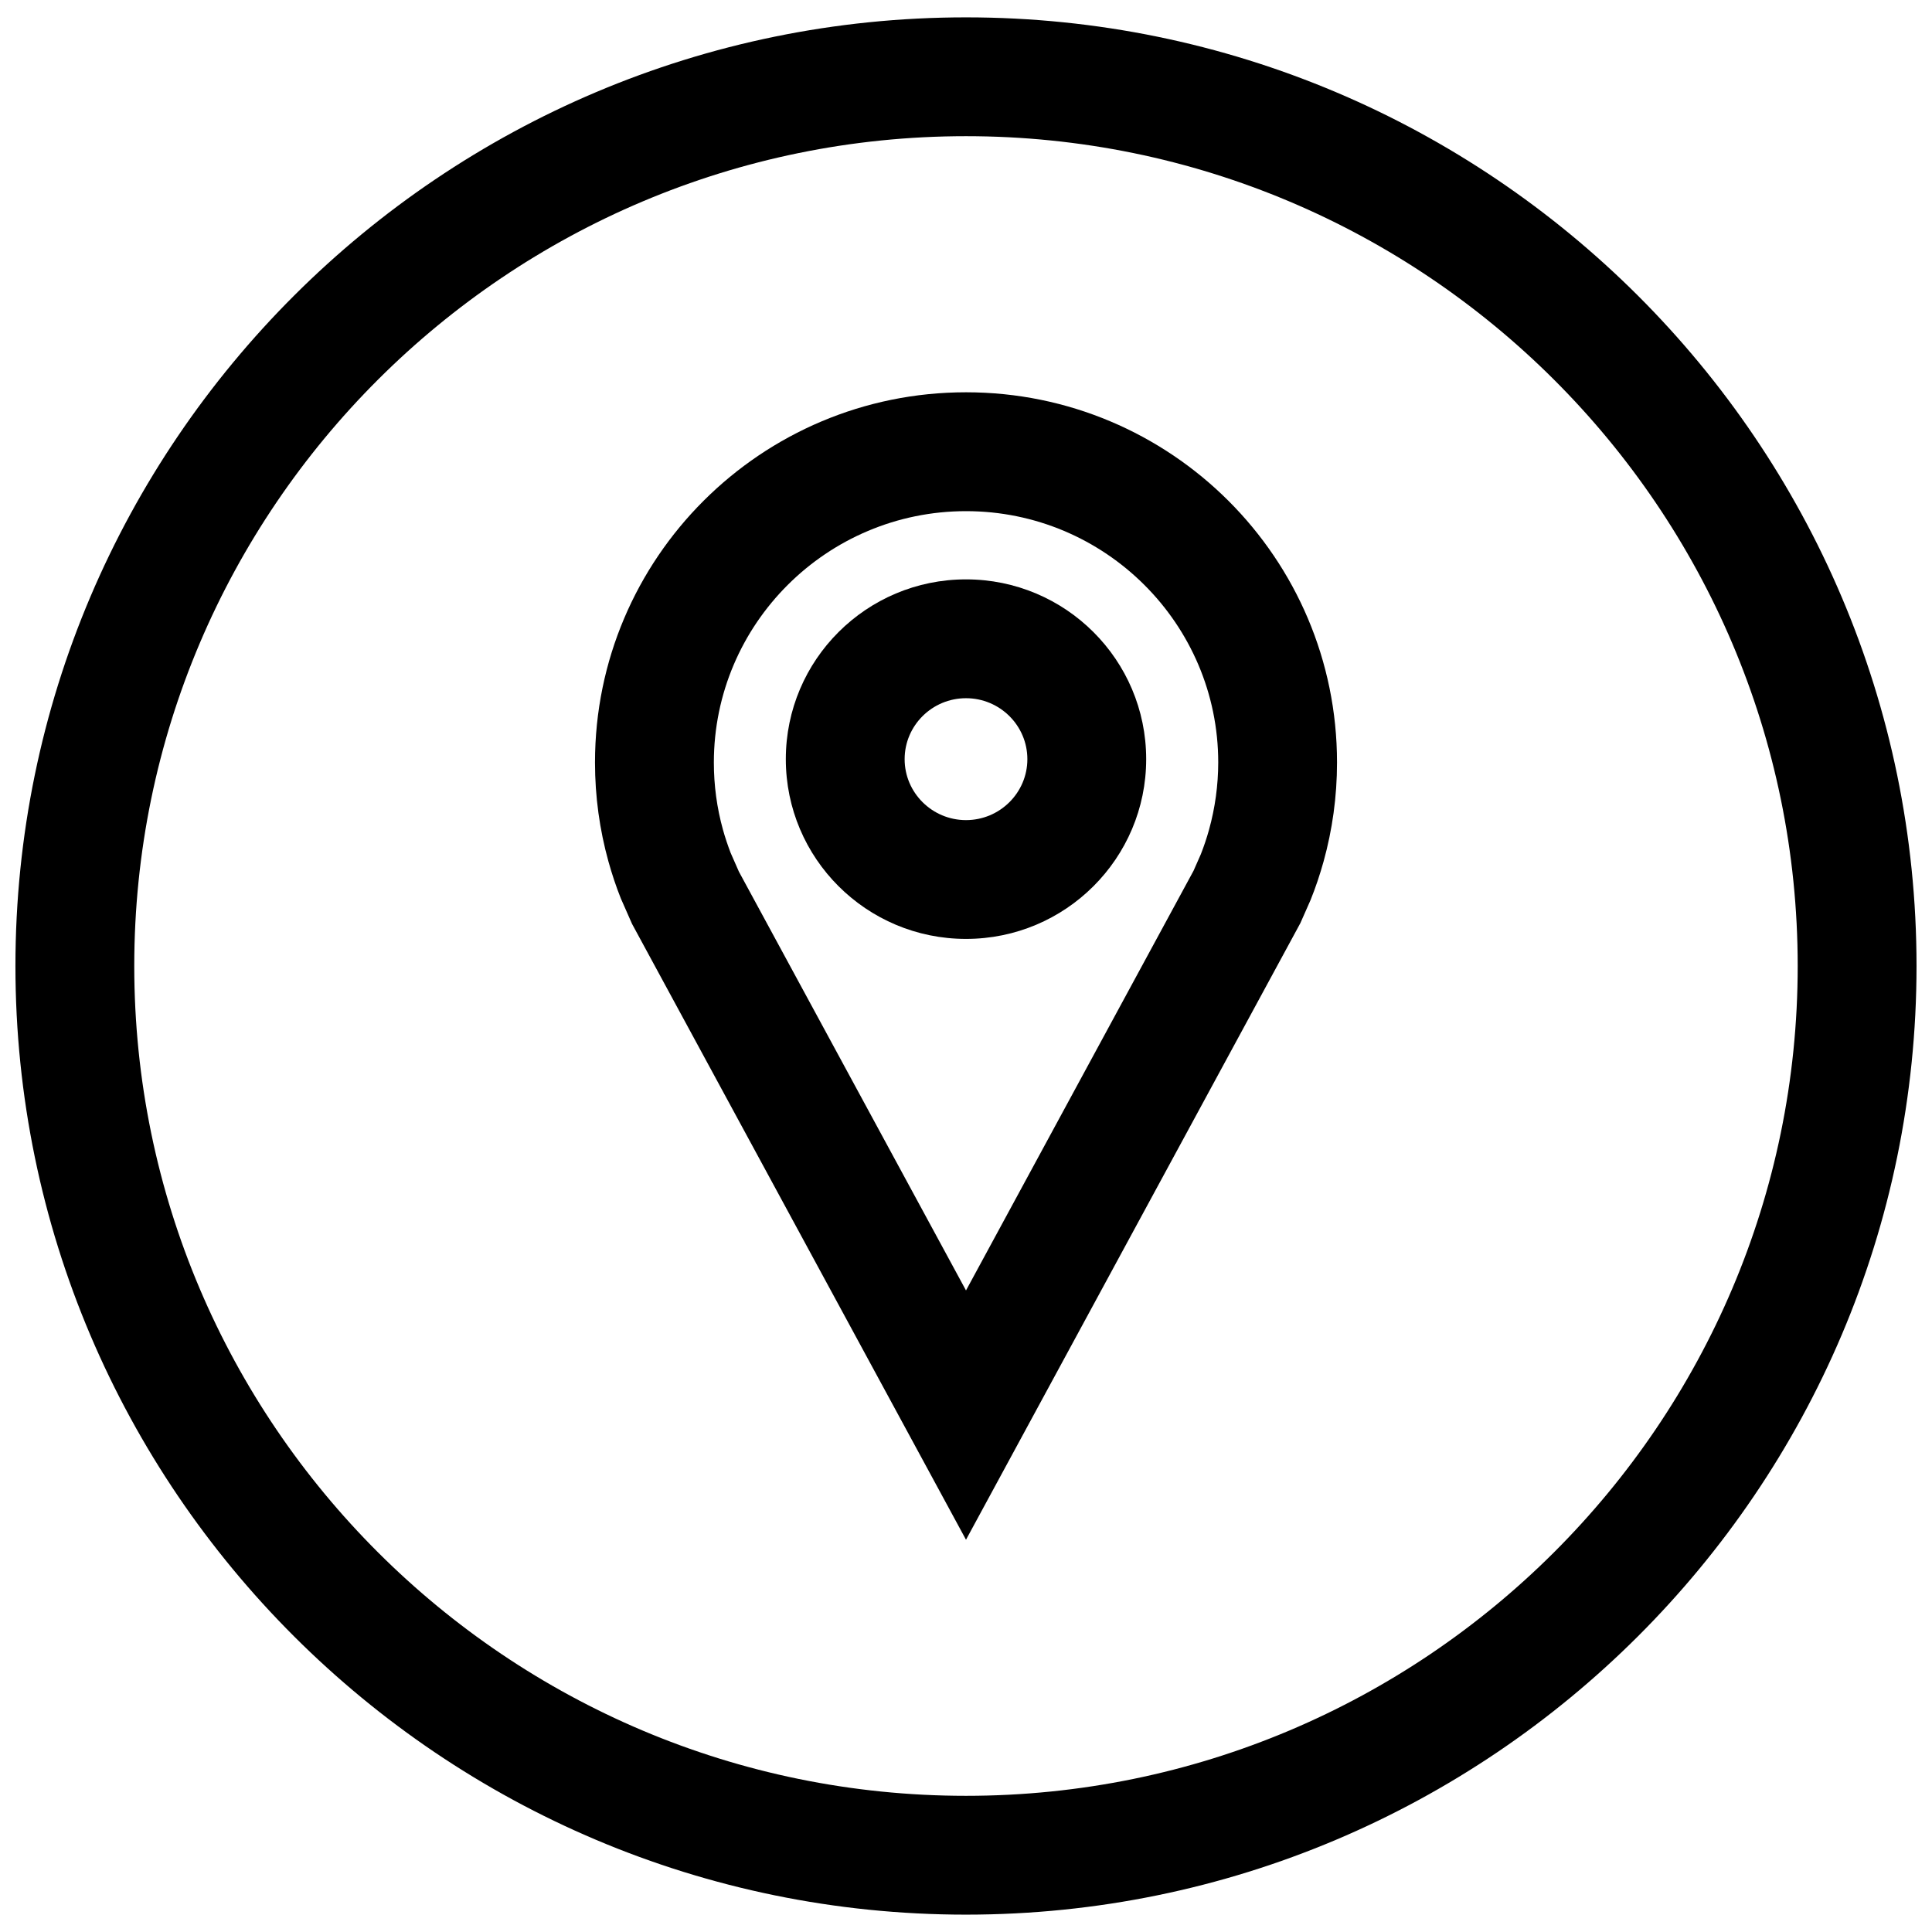
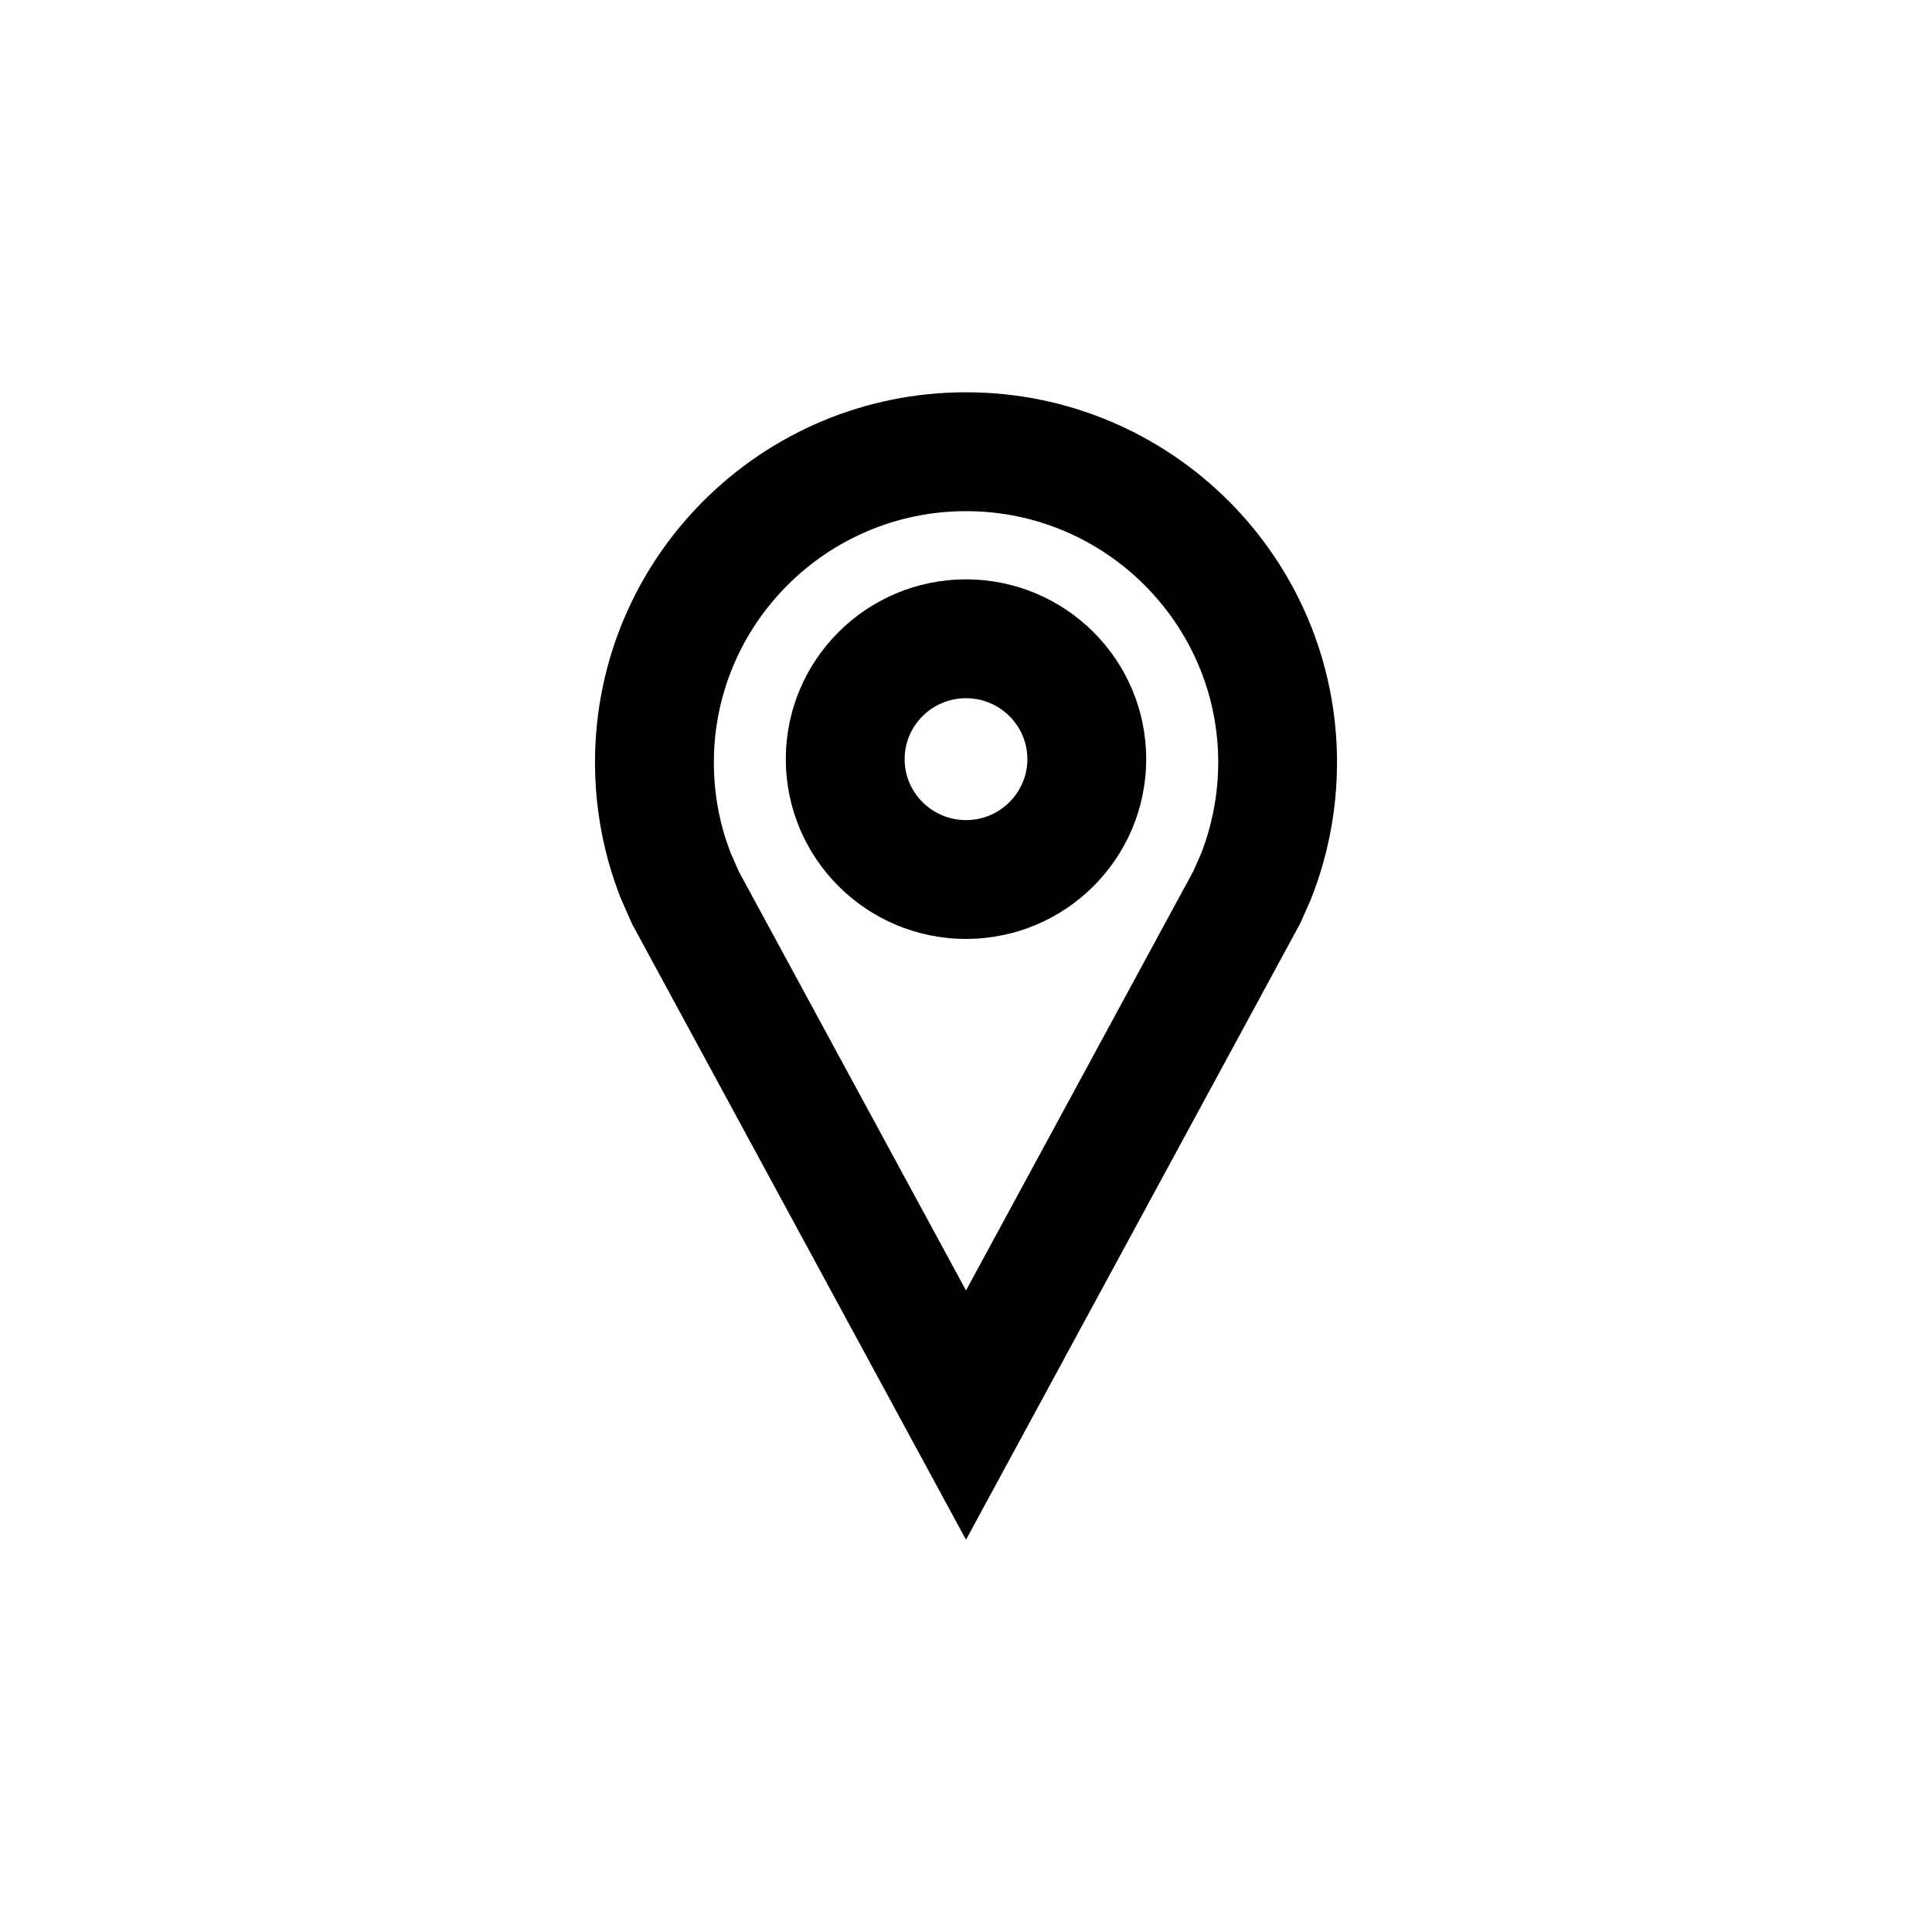
<svg xmlns="http://www.w3.org/2000/svg" width="800px" height="800px" version="1.1" viewBox="144 144 512 512">
  <defs>
    <clipPath id="a">
-       <path d="m148.09 148.09h503.81v503.81h-503.81z" />
+       <path d="m148.09 148.09h503.81v503.81z" />
    </clipPath>
  </defs>
  <g clip-path="url(#a)">
-     <path d="m400 148.6c-138.89 0-251.91 112.77-251.91 251.4 0 138.62 113.01 251.4 251.91 251.4 138.89-0.004 251.9-112.78 251.9-251.4 0-138.63-113.01-251.4-251.9-251.4zm0 471.31c-121.55 0-220.42-98.652-220.42-219.91 0-121.26 98.871-219.91 220.42-219.91 121.54 0 220.41 98.652 220.41 219.91 0 121.26-98.871 219.91-220.41 219.91z" />
-   </g>
+     </g>
  <path d="m400 247.96c-54.301 0-98.32 43.926-98.32 98.102 0 9.086 1.242 17.887 3.559 26.23 0.93 3.336 2.016 6.613 3.289 9.809l2.977 6.754 88.496 163.19 88.609-163.41 2.691-6.094c1.34-3.32 2.488-6.738 3.465-10.25 2.312-8.344 3.559-17.145 3.559-26.23-0.004-54.176-44.023-98.102-98.324-98.102zm64.406 115.93c-0.613 2.188-1.34 4.375-2.172 6.488l-1.938 4.394-60.297 111.21-60.191-111-2.188-4.977c-0.754-1.984-1.449-4.031-2.031-6.125-1.605-5.777-2.41-11.762-2.41-17.805 0-36.73 29.977-66.613 66.832-66.613s66.832 29.883 66.832 66.613c-0.012 6.047-0.832 12.031-2.438 17.809z" />
  <path d="m400 297.54c-26.371 0-47.75 21.332-47.75 47.641 0 26.309 21.379 47.641 47.75 47.641s47.75-21.332 47.75-47.641c0-26.305-21.379-47.641-47.75-47.641zm0 63.797c-8.957 0-16.262-7.242-16.262-16.152 0-8.91 7.289-16.152 16.262-16.152s16.262 7.242 16.262 16.152c0 8.91-7.305 16.152-16.262 16.152z" />
</svg>